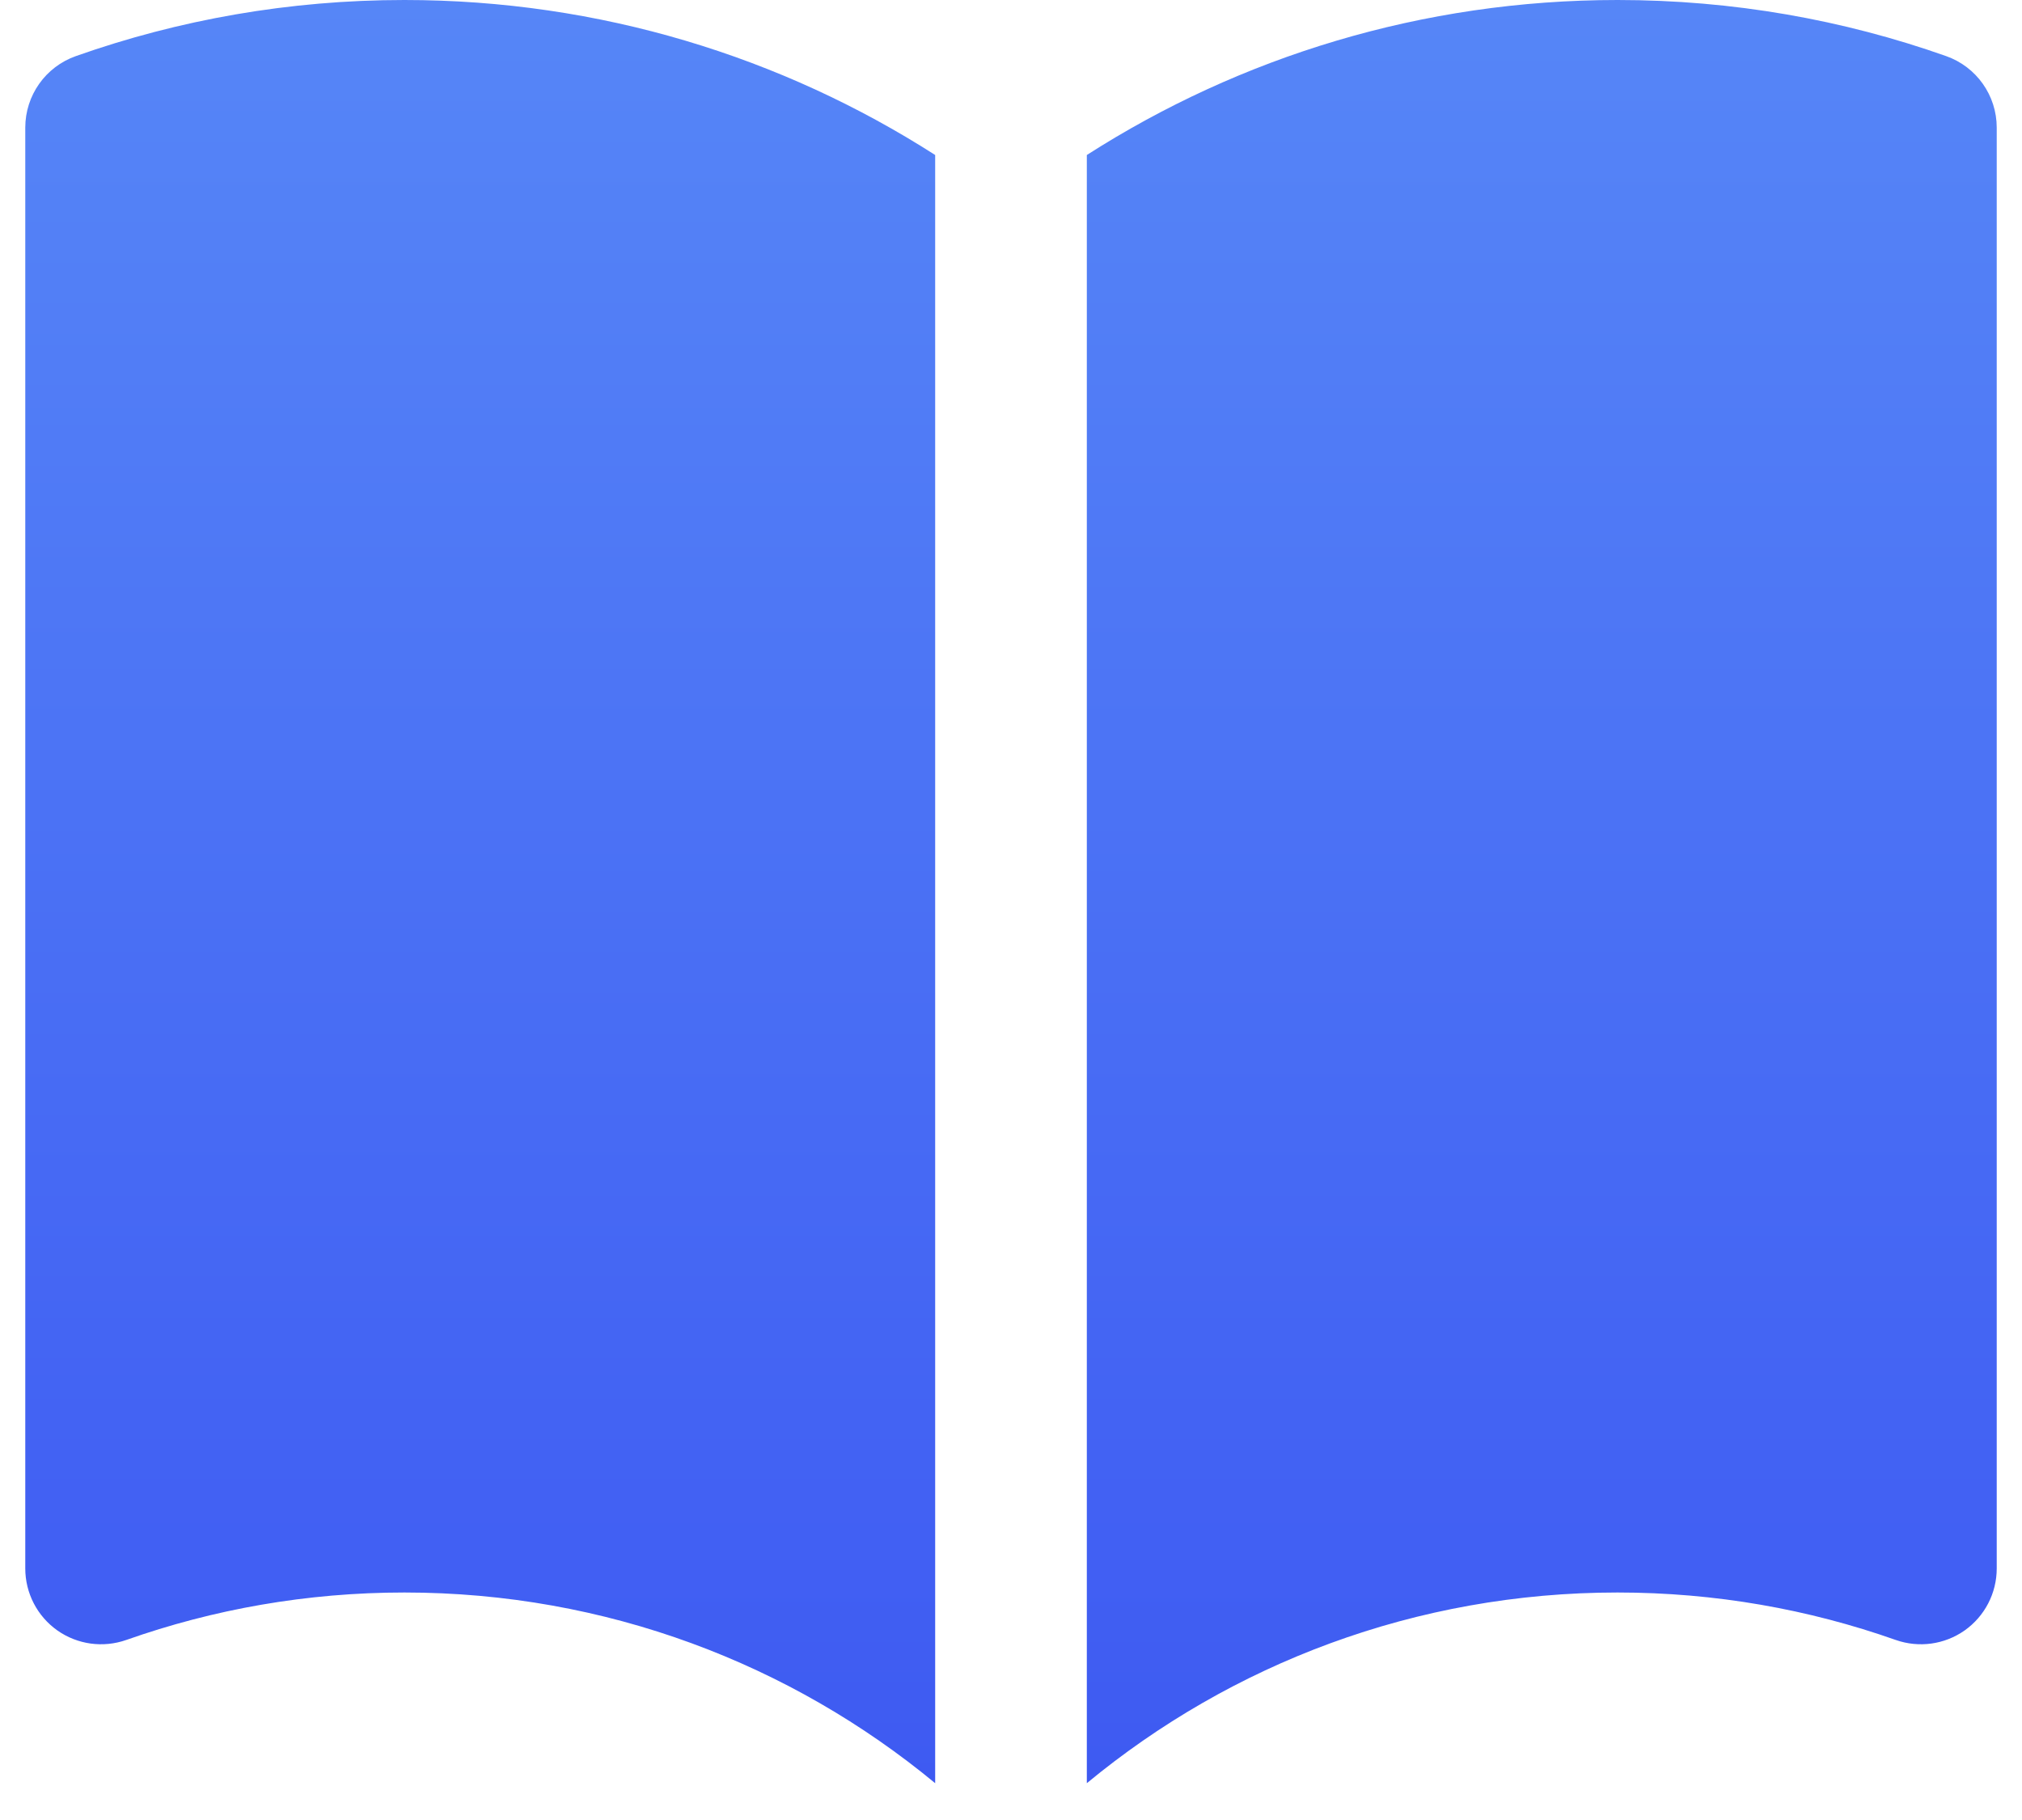
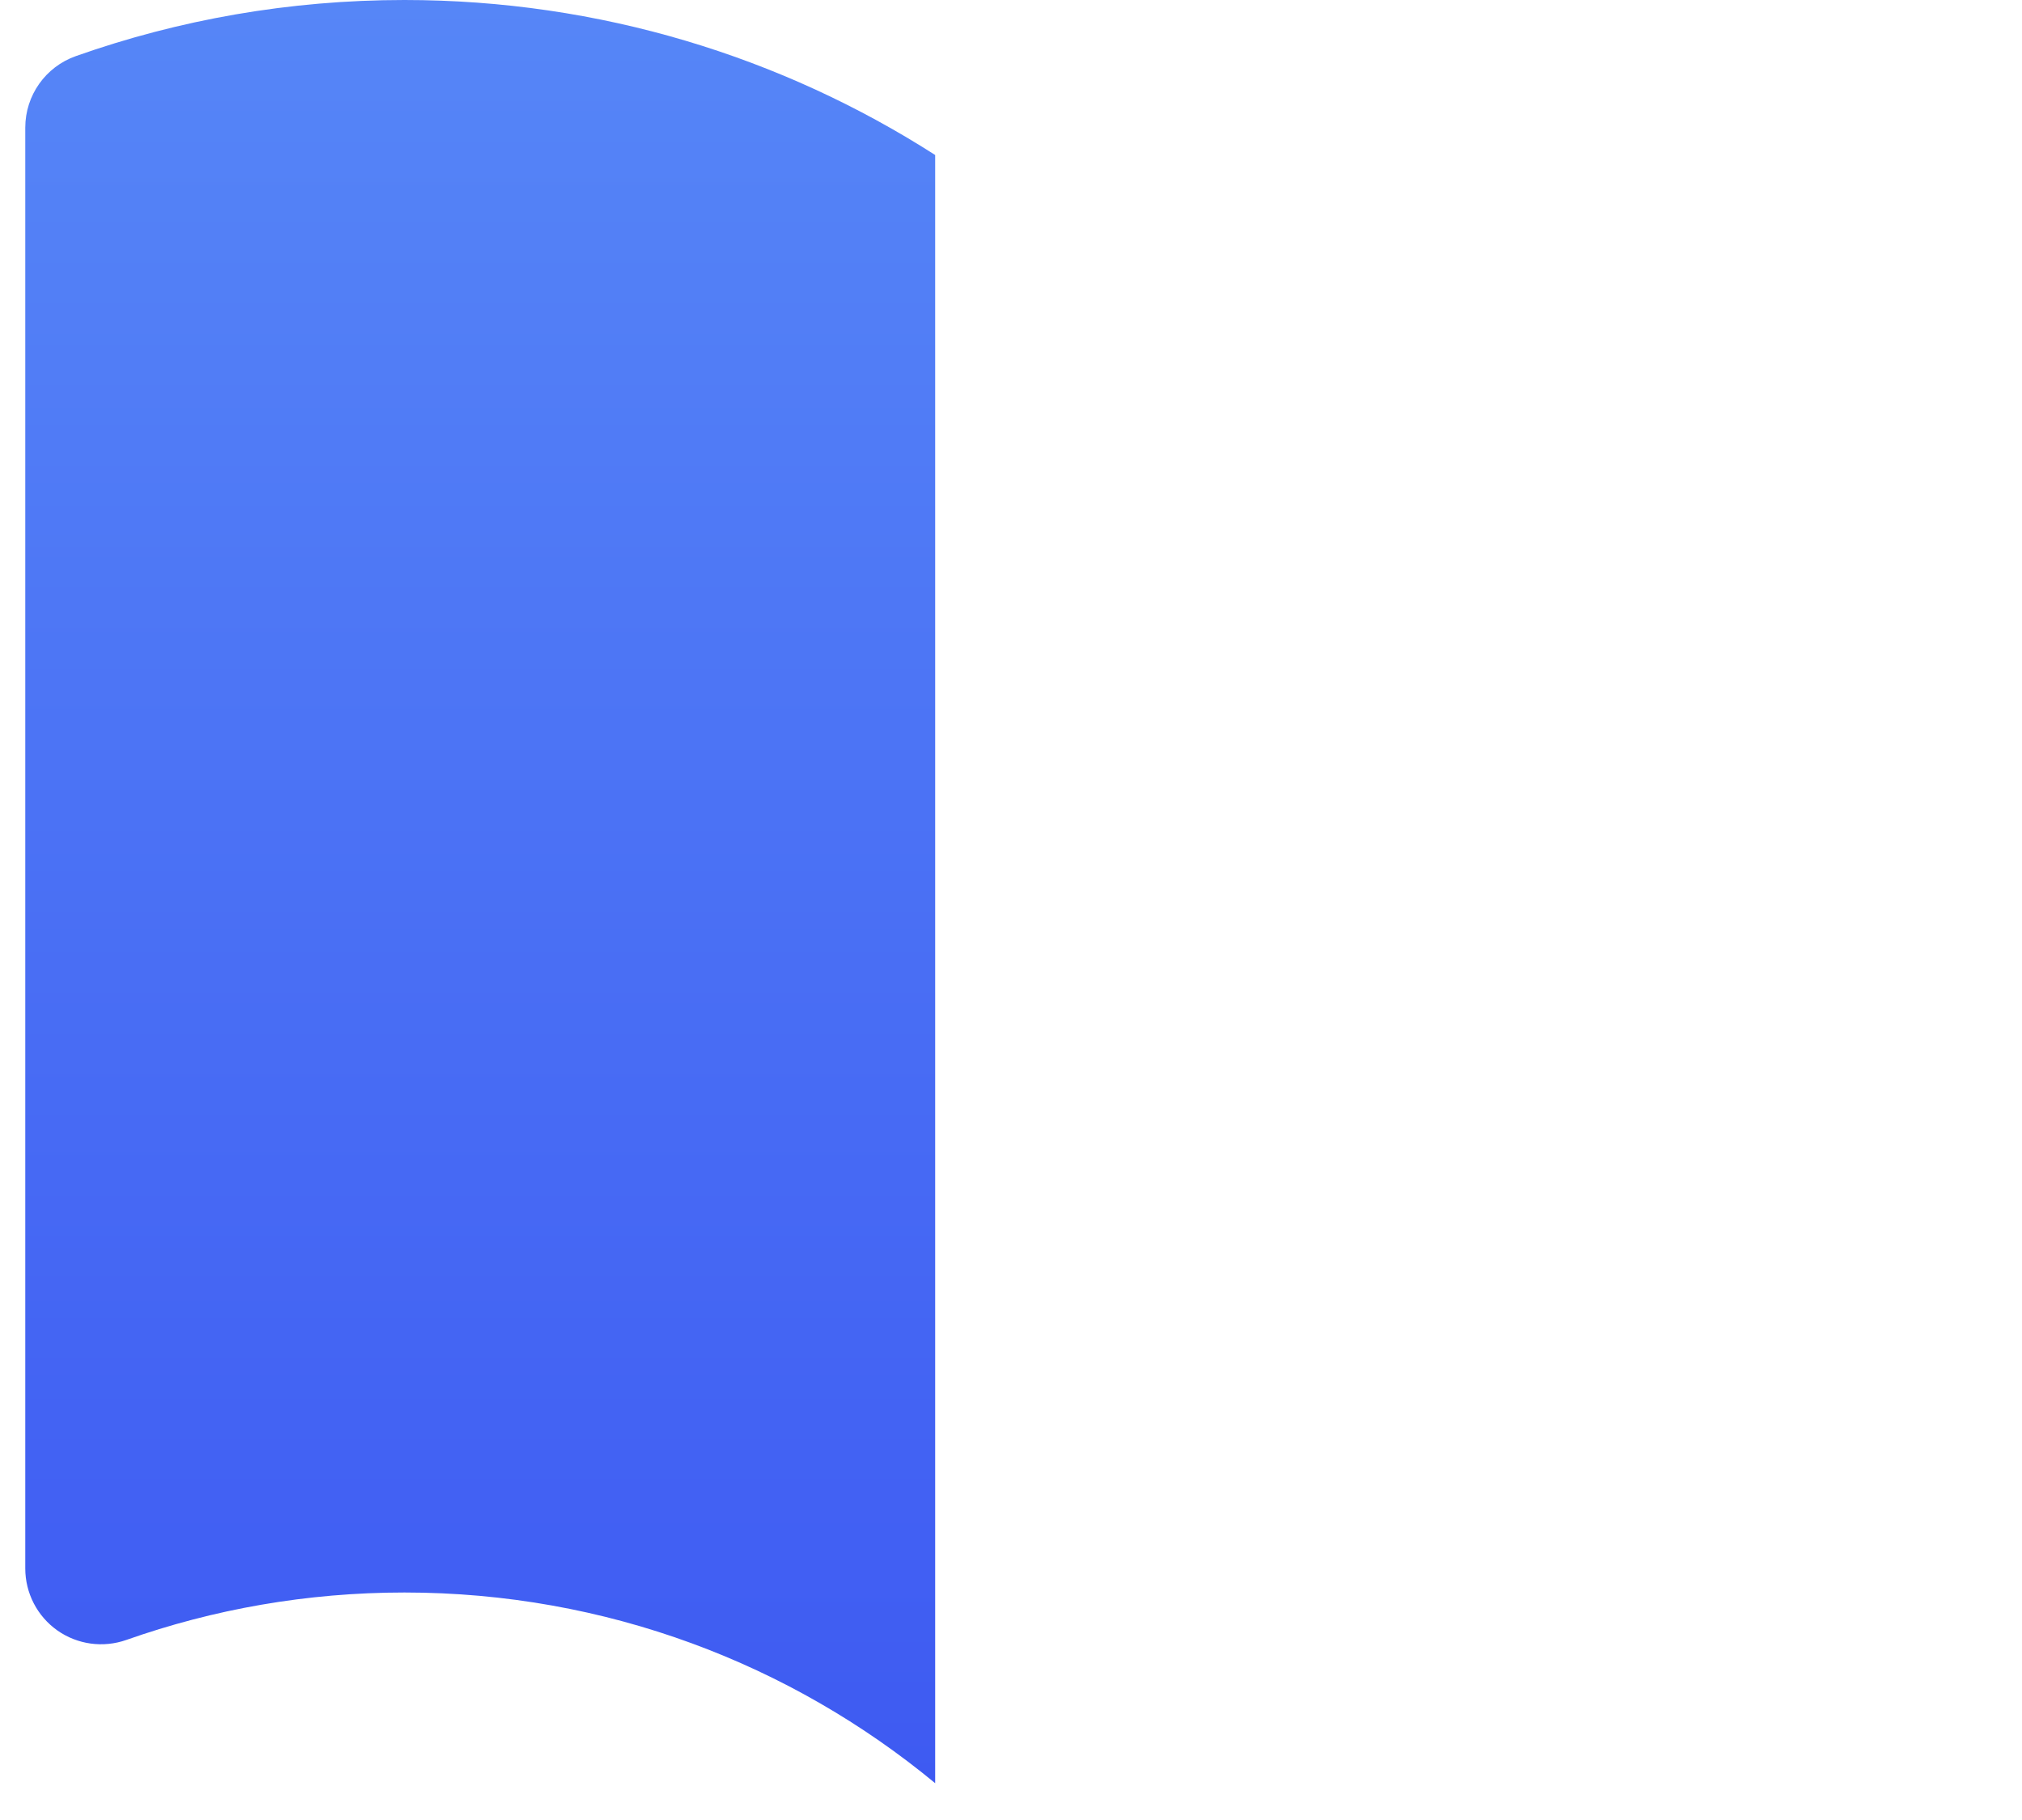
<svg xmlns="http://www.w3.org/2000/svg" width="20" height="18" viewBox="0 0 20 18" fill="none">
  <path d="M9.25 1.533C7.735 0.563 5.932 0 4 0C2.862 0 1.768 0.195 0.75 0.555C0.45 0.661 0.25 0.944 0.25 1.262V15.512C0.25 15.756 0.368 15.984 0.567 16.125C0.766 16.265 1.02 16.3 1.25 16.219C2.109 15.916 3.034 15.75 4 15.75C5.995 15.75 7.823 16.457 9.25 17.636V1.533Z" fill="url(#paint0_linear_81_4826)" />
-   <path d="M10.75 17.636C12.177 16.457 14.005 15.75 16 15.75C16.966 15.75 17.891 15.916 18.75 16.219C18.98 16.3 19.234 16.265 19.433 16.125C19.632 15.984 19.75 15.756 19.75 15.512V1.262C19.75 0.944 19.55 0.661 19.25 0.555C18.232 0.195 17.138 0 16 0C14.068 0 12.265 0.563 10.75 1.533V17.636Z" fill="url(#paint1_linear_81_4826)" />
  <defs>
    <linearGradient id="paint0_linear_81_4826" x1="10" y1="0" x2="10" y2="17.636" gradientUnits="userSpaceOnUse">
      <stop stop-color="#5686F7" />
      <stop offset="1" stop-color="#3E5AF2" />
    </linearGradient>
    <linearGradient id="paint1_linear_81_4826" x1="10" y1="0" x2="10" y2="17.636" gradientUnits="userSpaceOnUse">
      <stop stop-color="#5686F7" />
      <stop offset="1" stop-color="#3E5AF2" />
    </linearGradient>
  </defs>
</svg>